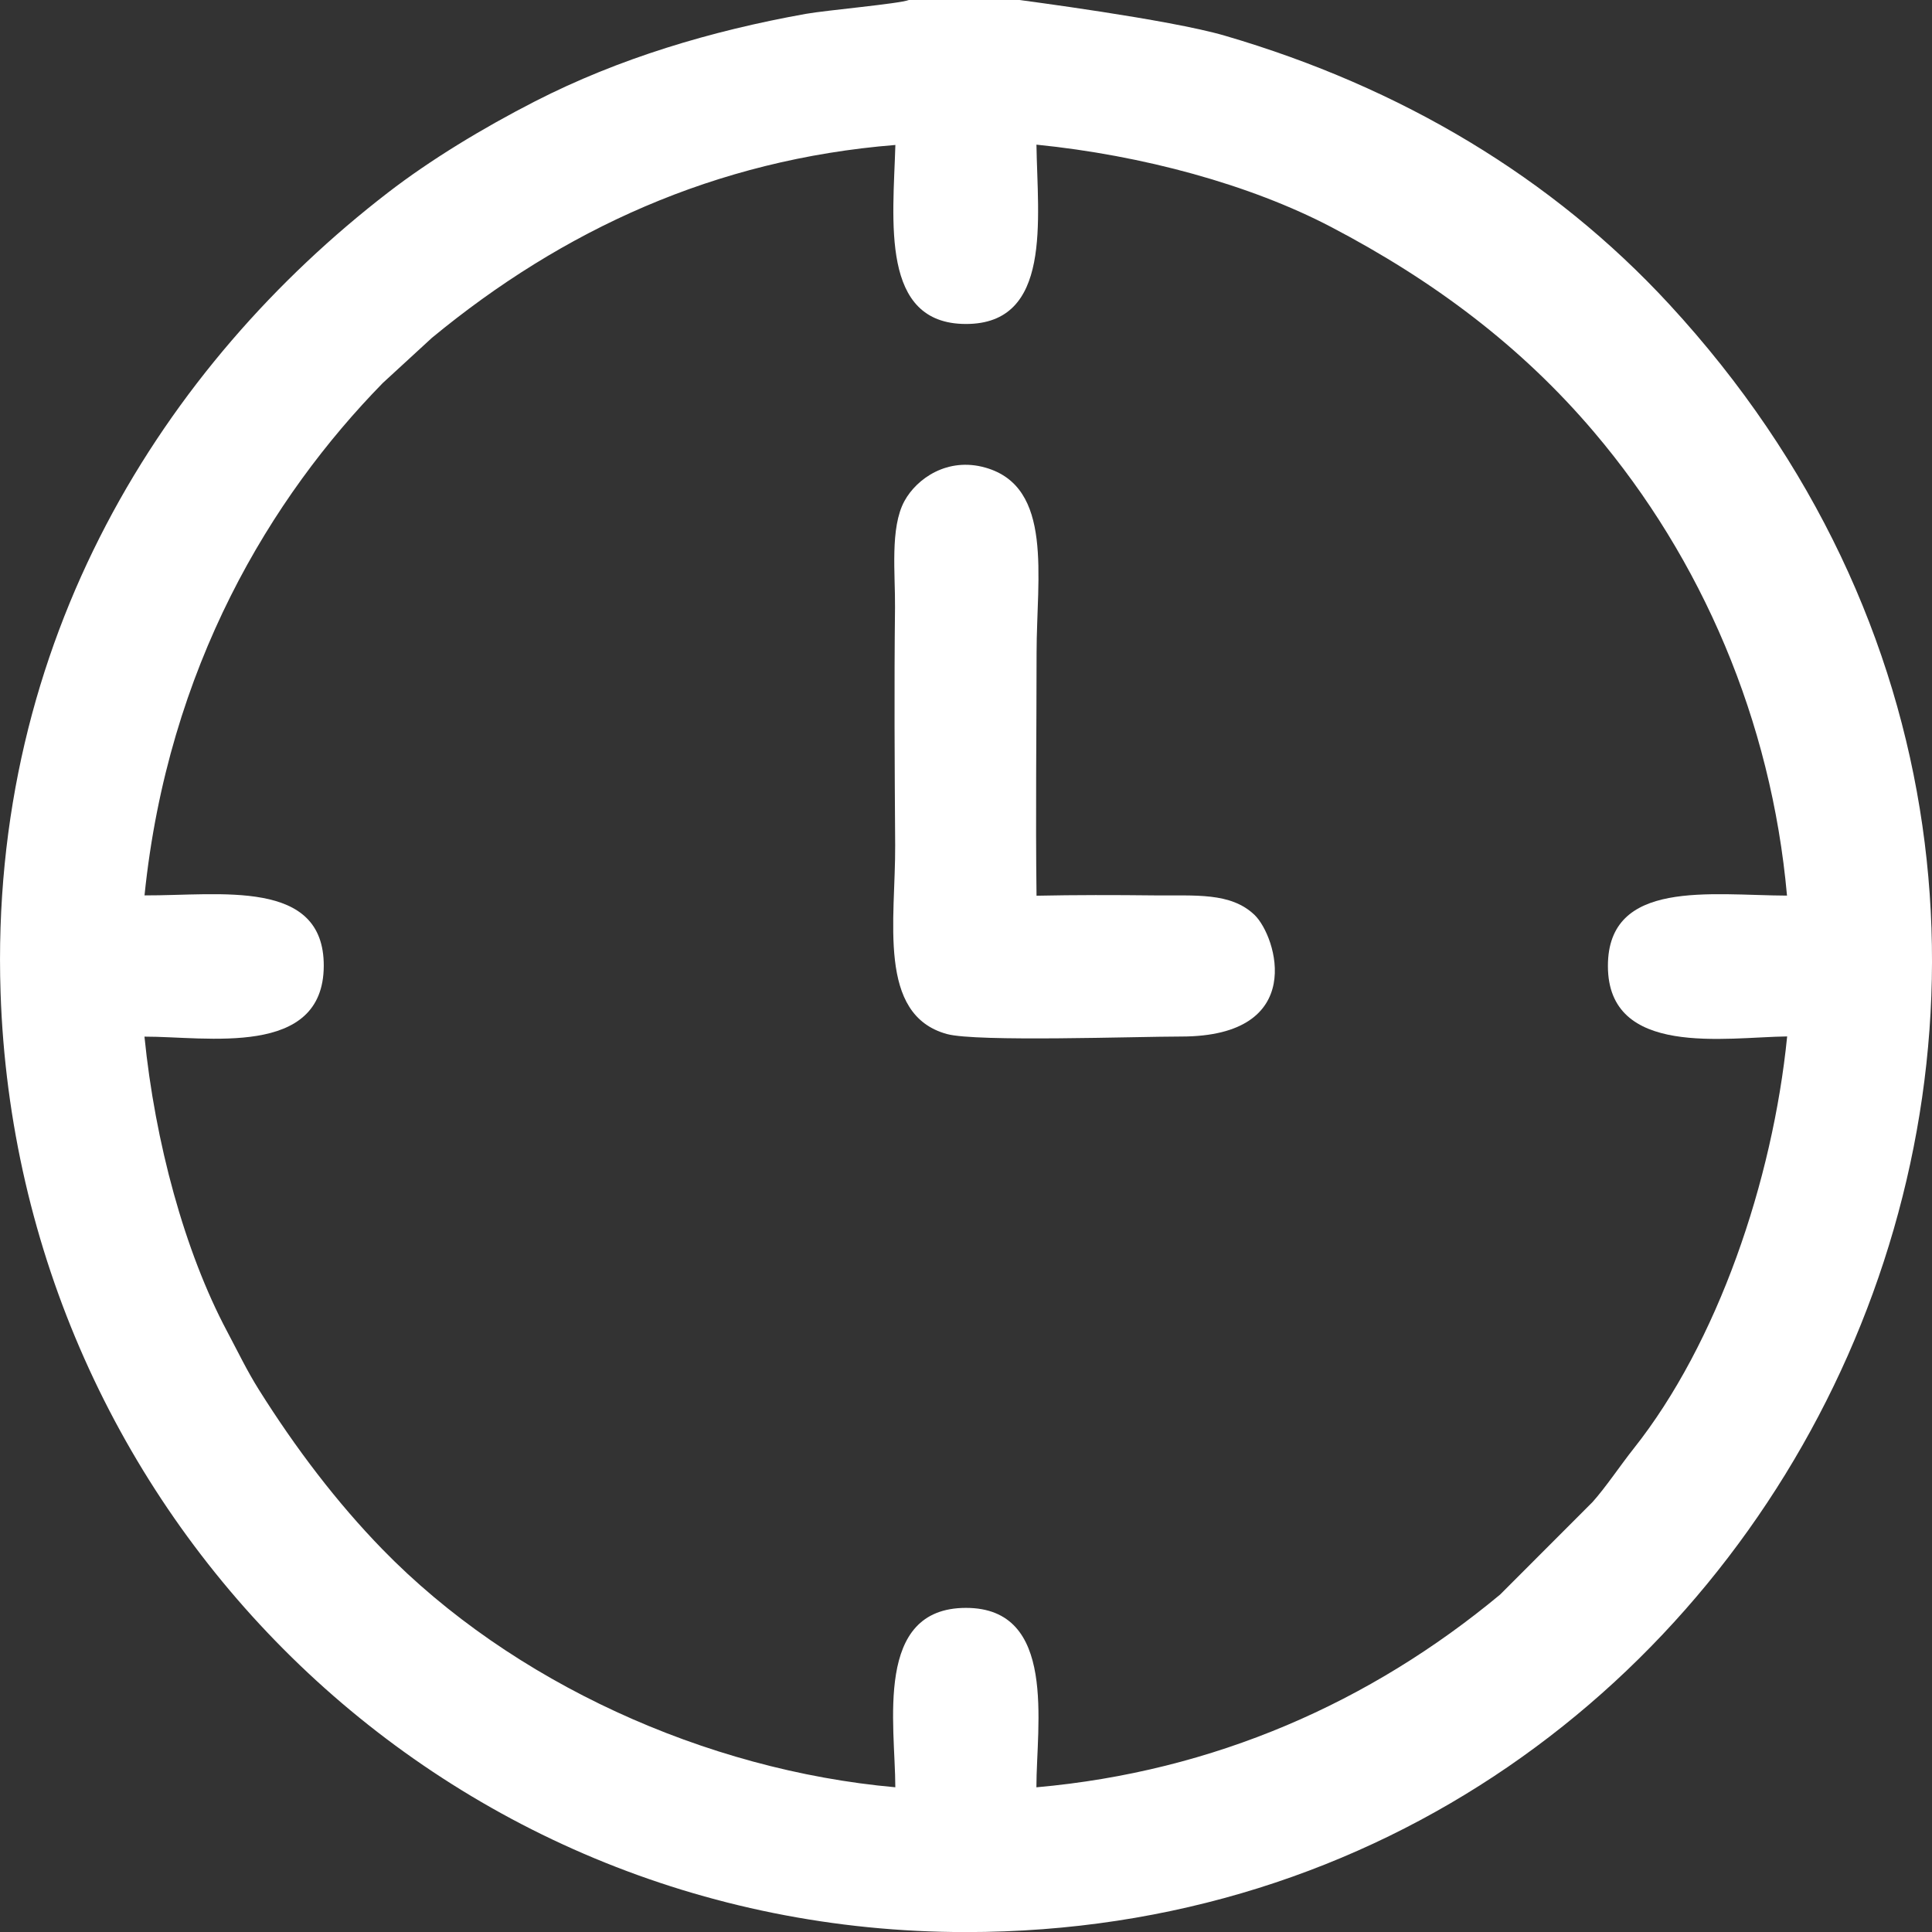
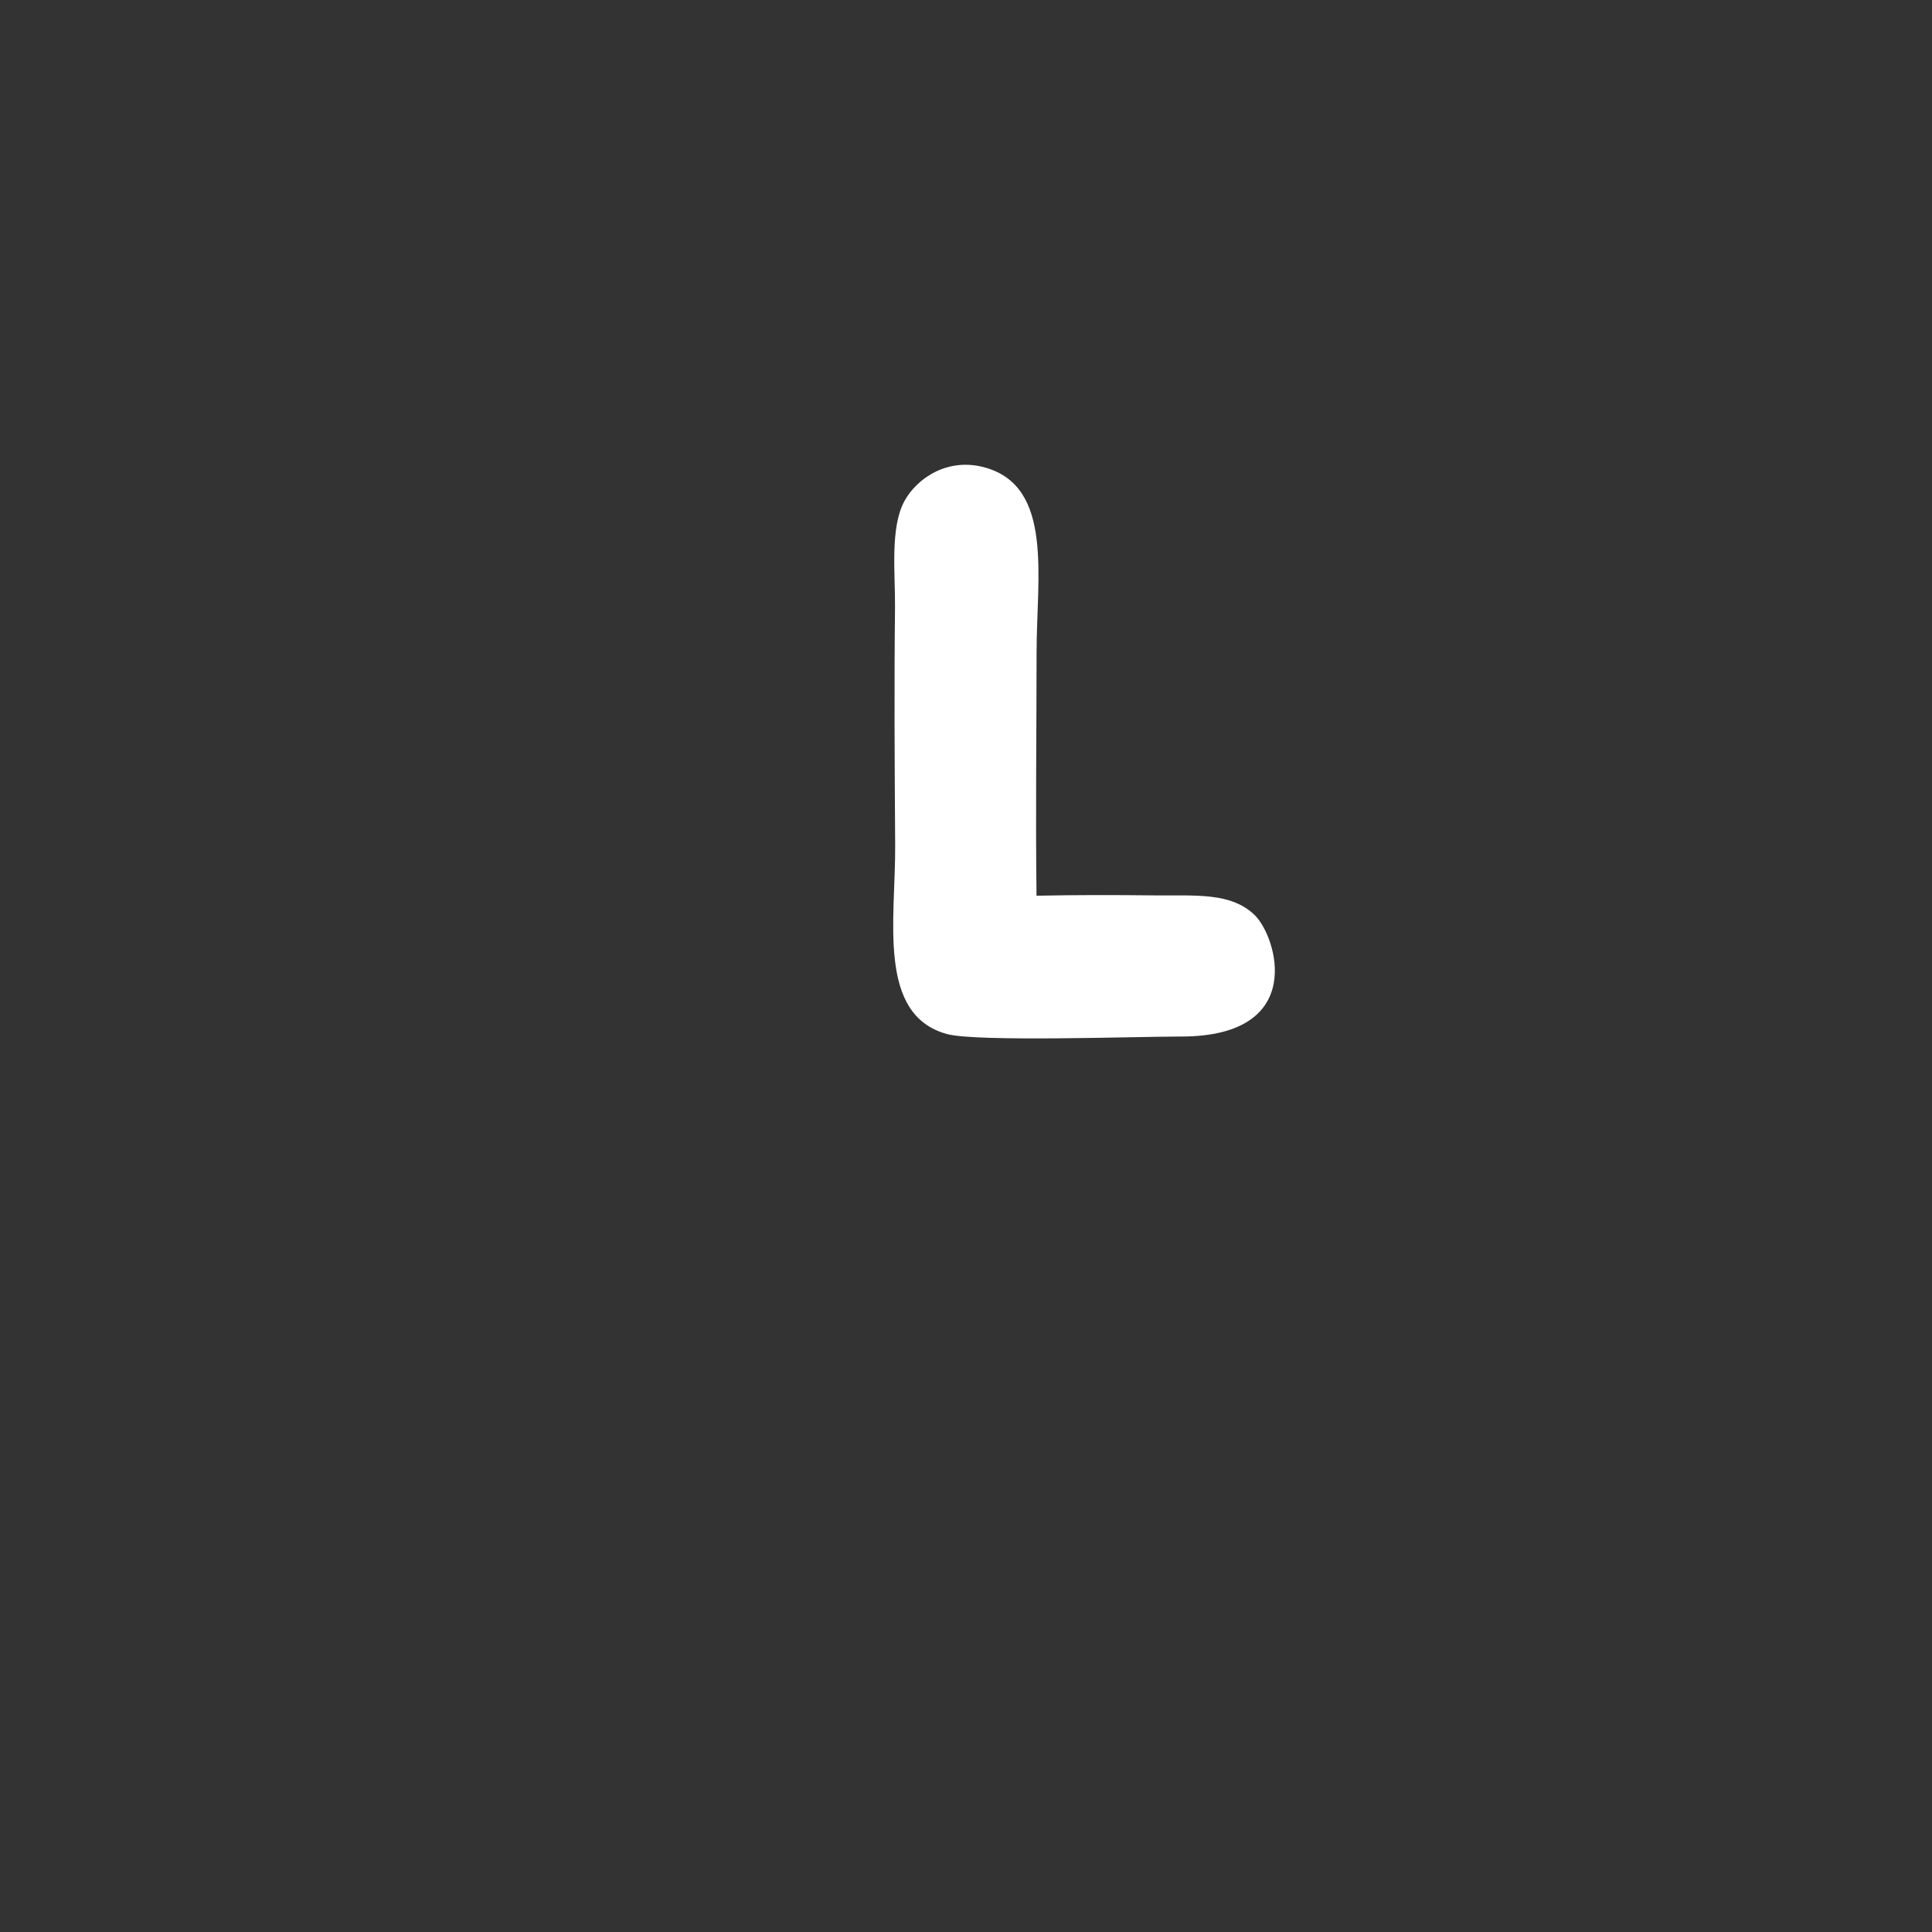
<svg xmlns="http://www.w3.org/2000/svg" width="511.982" height="512.001" viewBox="0 0 1773.5 1773.56" shape-rendering="geometricPrecision" text-rendering="geometricPrecision" image-rendering="optimizeQuality" fill-rule="evenodd" clip-rule="evenodd">
  <rect x="0" y="0" width="1773.5" height="1773.56" fill="#333333" stroke="none" />
  <defs>
    <style>.fil0{fill:#fff}</style>
  </defs>
  <g id="Слой_x0020_1">
    <g id="_2260765689168">
-       <path class="fil0" d="M132.66 821.94c21.48-209.86 116.27-365.63 218.73-470.37l45.07-41.43c120-99.03 260.13-163.8 425.46-177.07-2.03 69.43-14.15 164.23 64.7 164.33 79.51.1 65.82-95.91 64.8-164.61 97.38 9.79 196.09 36.61 270.64 75.65 94.11 49.28 174.45 109.49 241.24 188.22 98.64 116.28 162.7 264.42 177.1 425.47-69.91-.26-164.47-15.43-164.4 64.67.07 84.24 108.28 65.28 164.54 64.6-13.28 132.74-63.94 281.52-141.01 378.48-11.77 14.81-25.7 35.69-37.72 49.03l-84.74 84.83c-119.06 98.96-262.52 162.47-425.69 176.94 0-57.09 19.35-164.77-64.73-164.7-84.63.08-64.84 107.03-64.78 164.67-174.38-15.59-352.06-96.49-470.74-218.37-41.88-43.01-79.87-93.05-113.38-146.42-11.06-17.61-18.96-34.28-29.3-53.73-39.09-73.48-66.13-173.73-75.84-270.54 56.81-.16 164.19 19.75 164.59-64.81.38-80.65-95.21-64.54-164.55-64.84zM935.98 0H834.3c-8.63 3.45-76 9.39-94.68 12.74-87 15.6-171.36 40.78-248.55 80.31-48.45 24.81-96.1 53.83-134.62 83.51C150.91 334.9-10.18 587.49.52 911.14c15.76 476.87 401.13 862.38 886.1 862.43 762.07.08 1181.62-913.47 645.65-1494.28-107.01-115.97-245.62-199.17-408.11-246.6C1072.73 17.68 936.49.19 936 0z" />
      <path class="fil0" d="M951.49 822.24c-.94-74.11.01-148.81.05-222.98.04-69.93 15.62-152.34-47.13-170.05-34.52-9.74-62.81 9.93-74.17 30.74-13.44 24.63-8.31 67.04-8.65 97.74-.81 72.41-.34 145.78.14 218.23.44 67.88-16.89 155.65 47.54 173.29 27.11 7.42 174.8 2.27 214.82 2.29 116.52.05 87.84-92.11 67.56-111.59-21.94-21.08-54.54-17.55-91.84-17.97-35.91-.4-72.42-.47-108.31.29z" />
    </g>
  </g>
</svg>